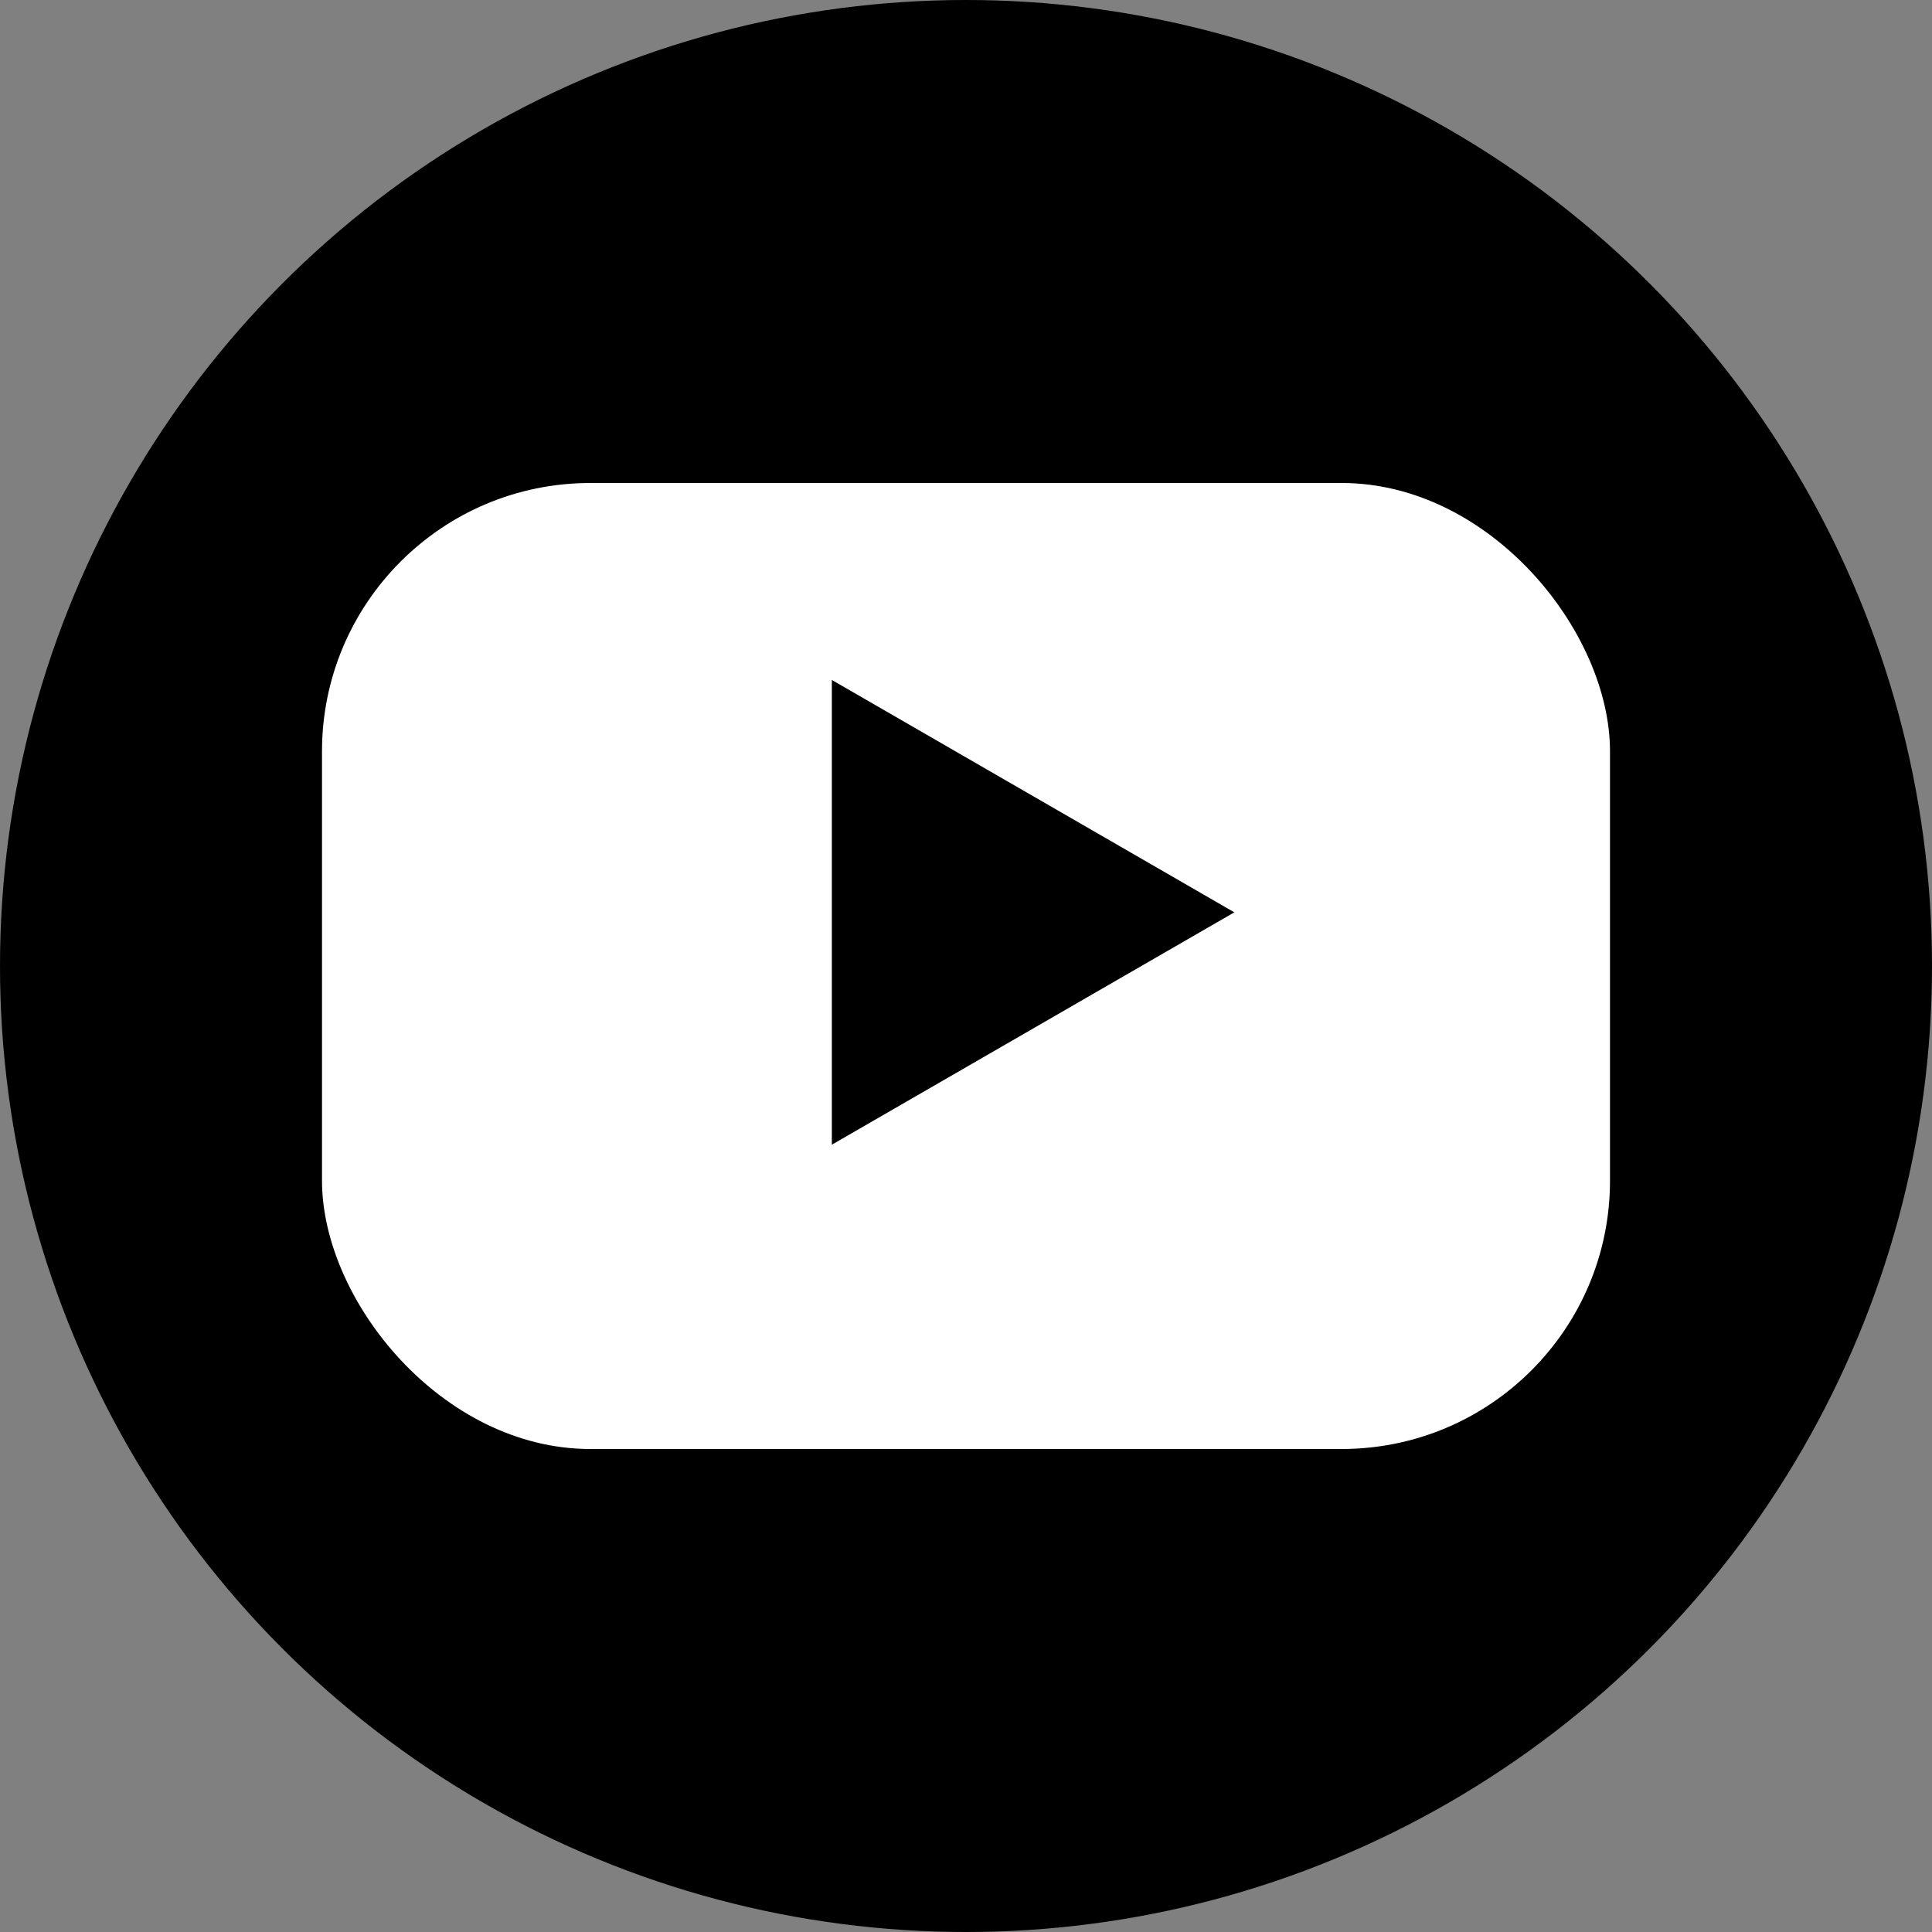
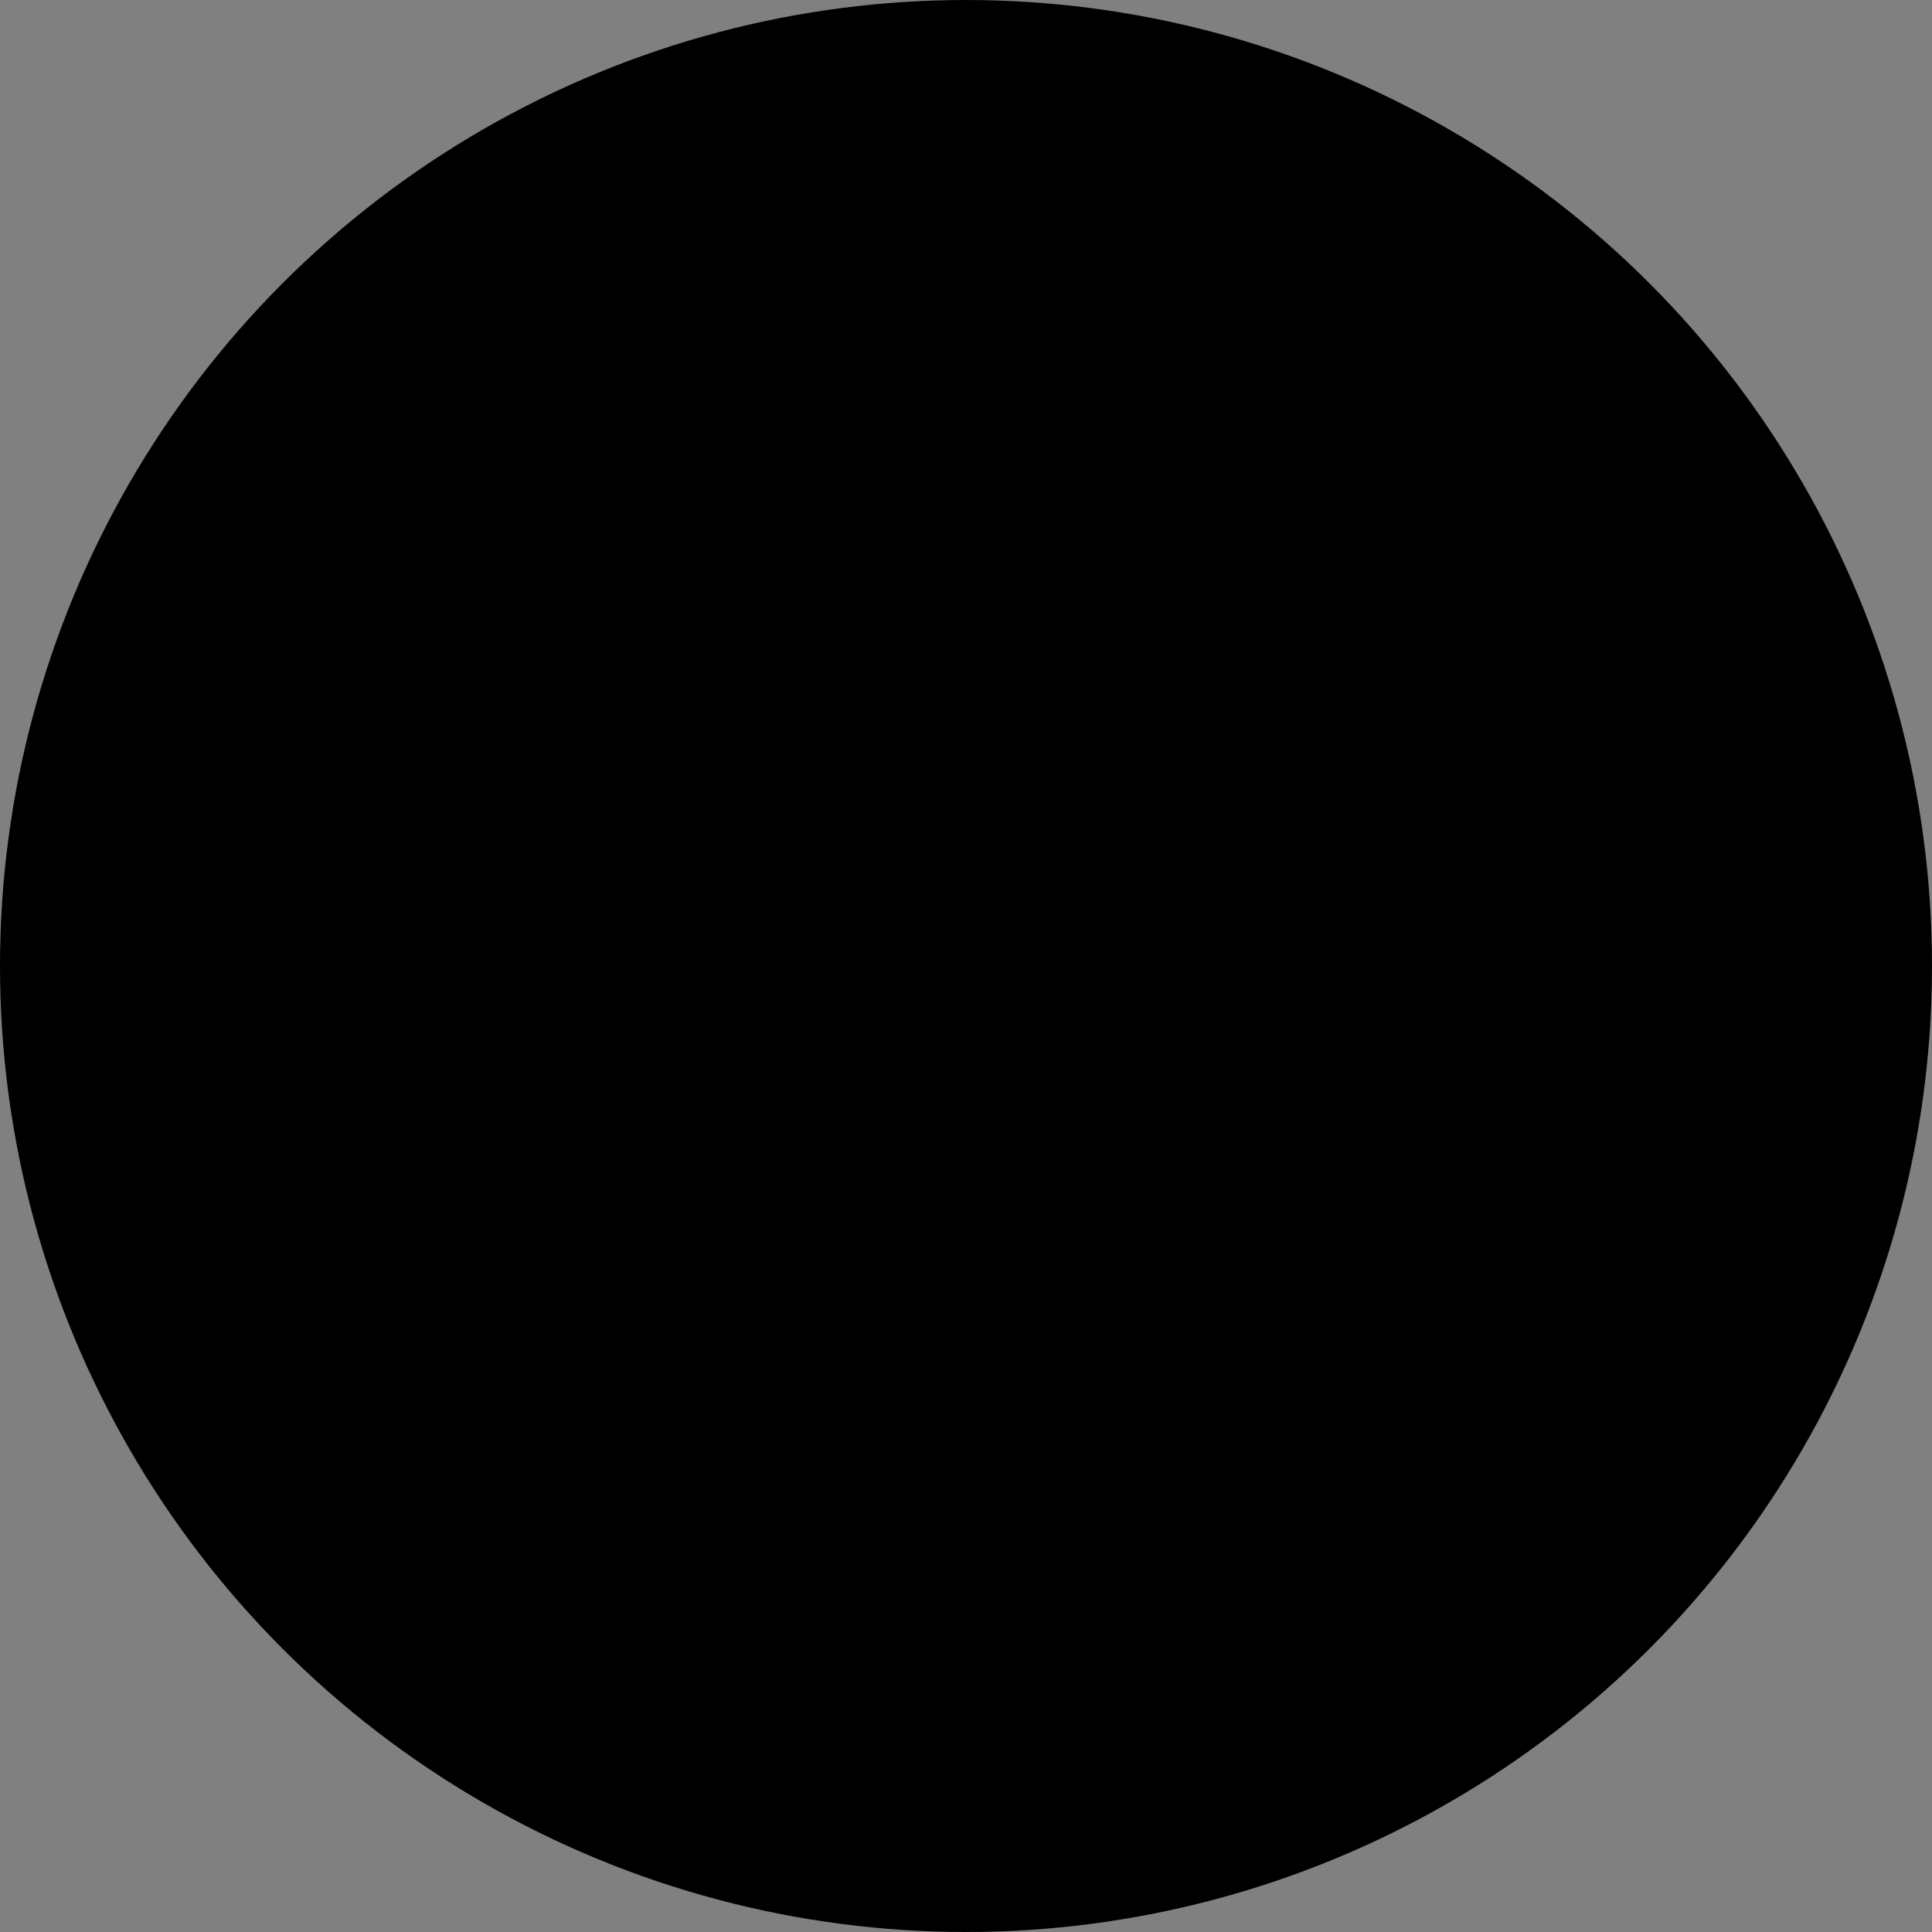
<svg xmlns="http://www.w3.org/2000/svg" width="36" height="36" viewBox="0 0 36 36" fill="none">
  <rect x="0" y="0" width="36" height="36" fill="#808080" stroke="none" />
  <circle cx="18" cy="18" r="18" fill="black" />
-   <rect x="6" y="9" width="24" height="18" rx="5" fill="white" />
-   <path d="M23 17L15.5 21.33L15.5 12.67L23 17Z" fill="black" />
</svg>